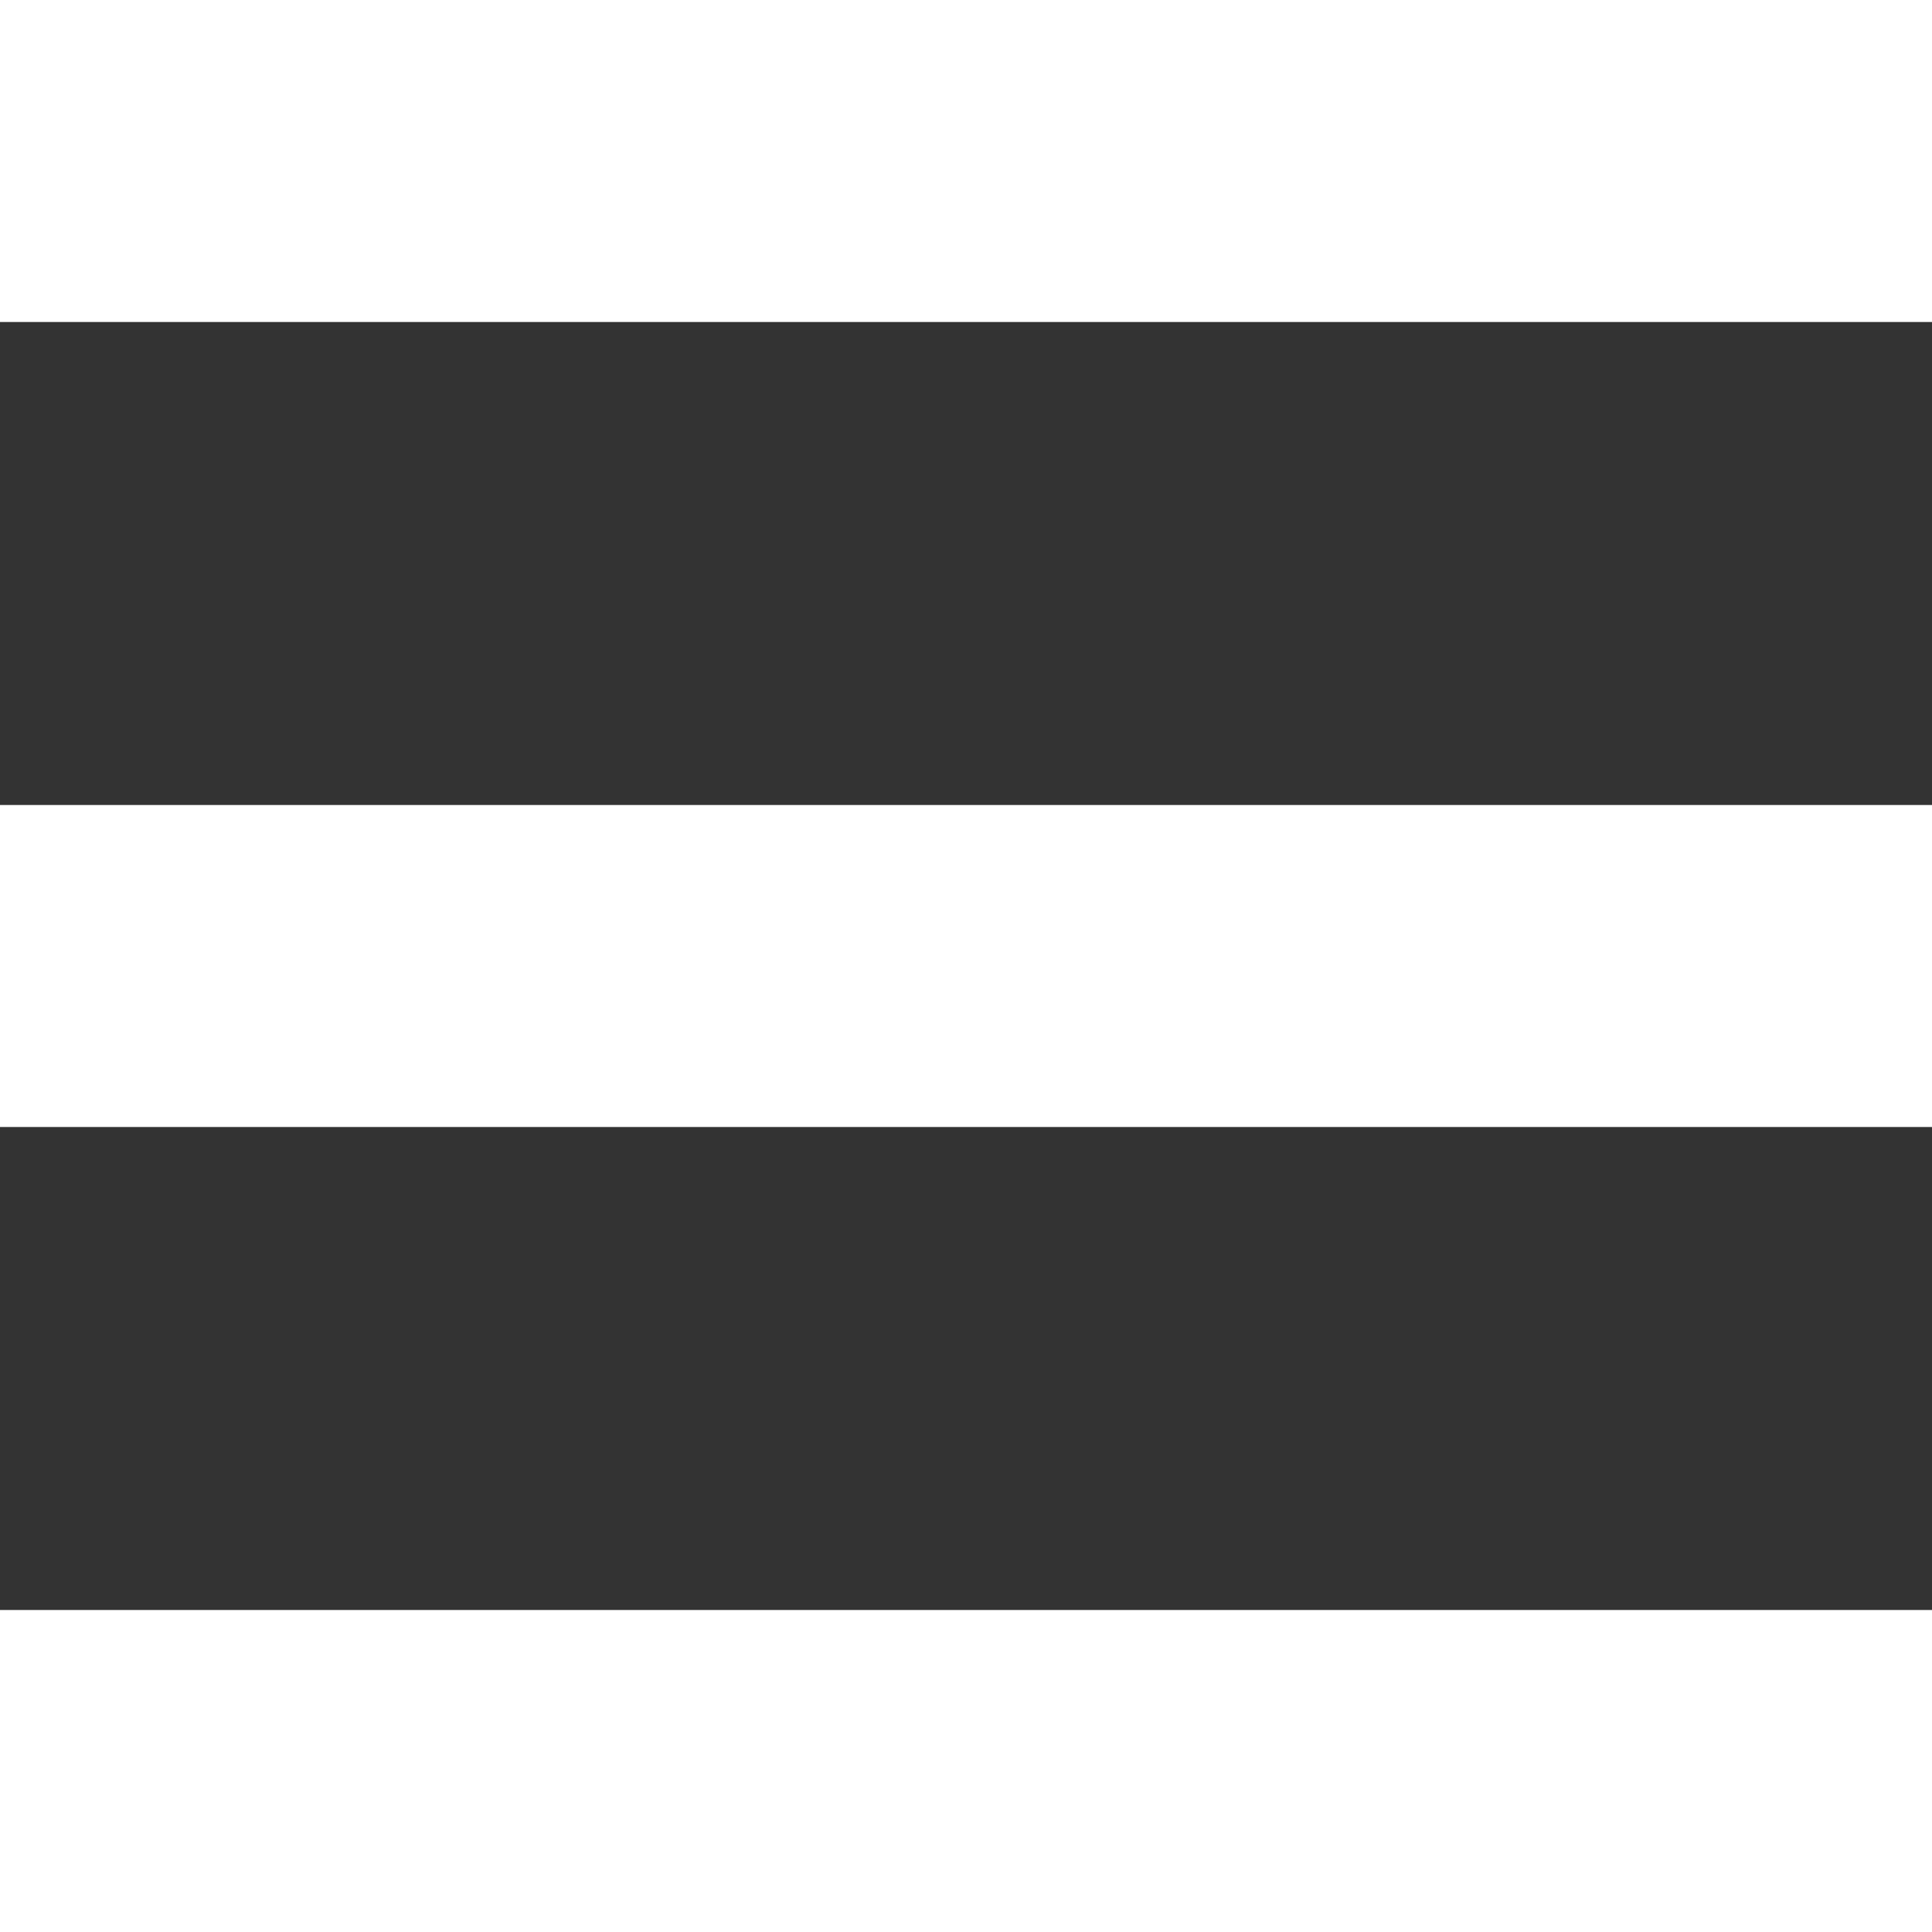
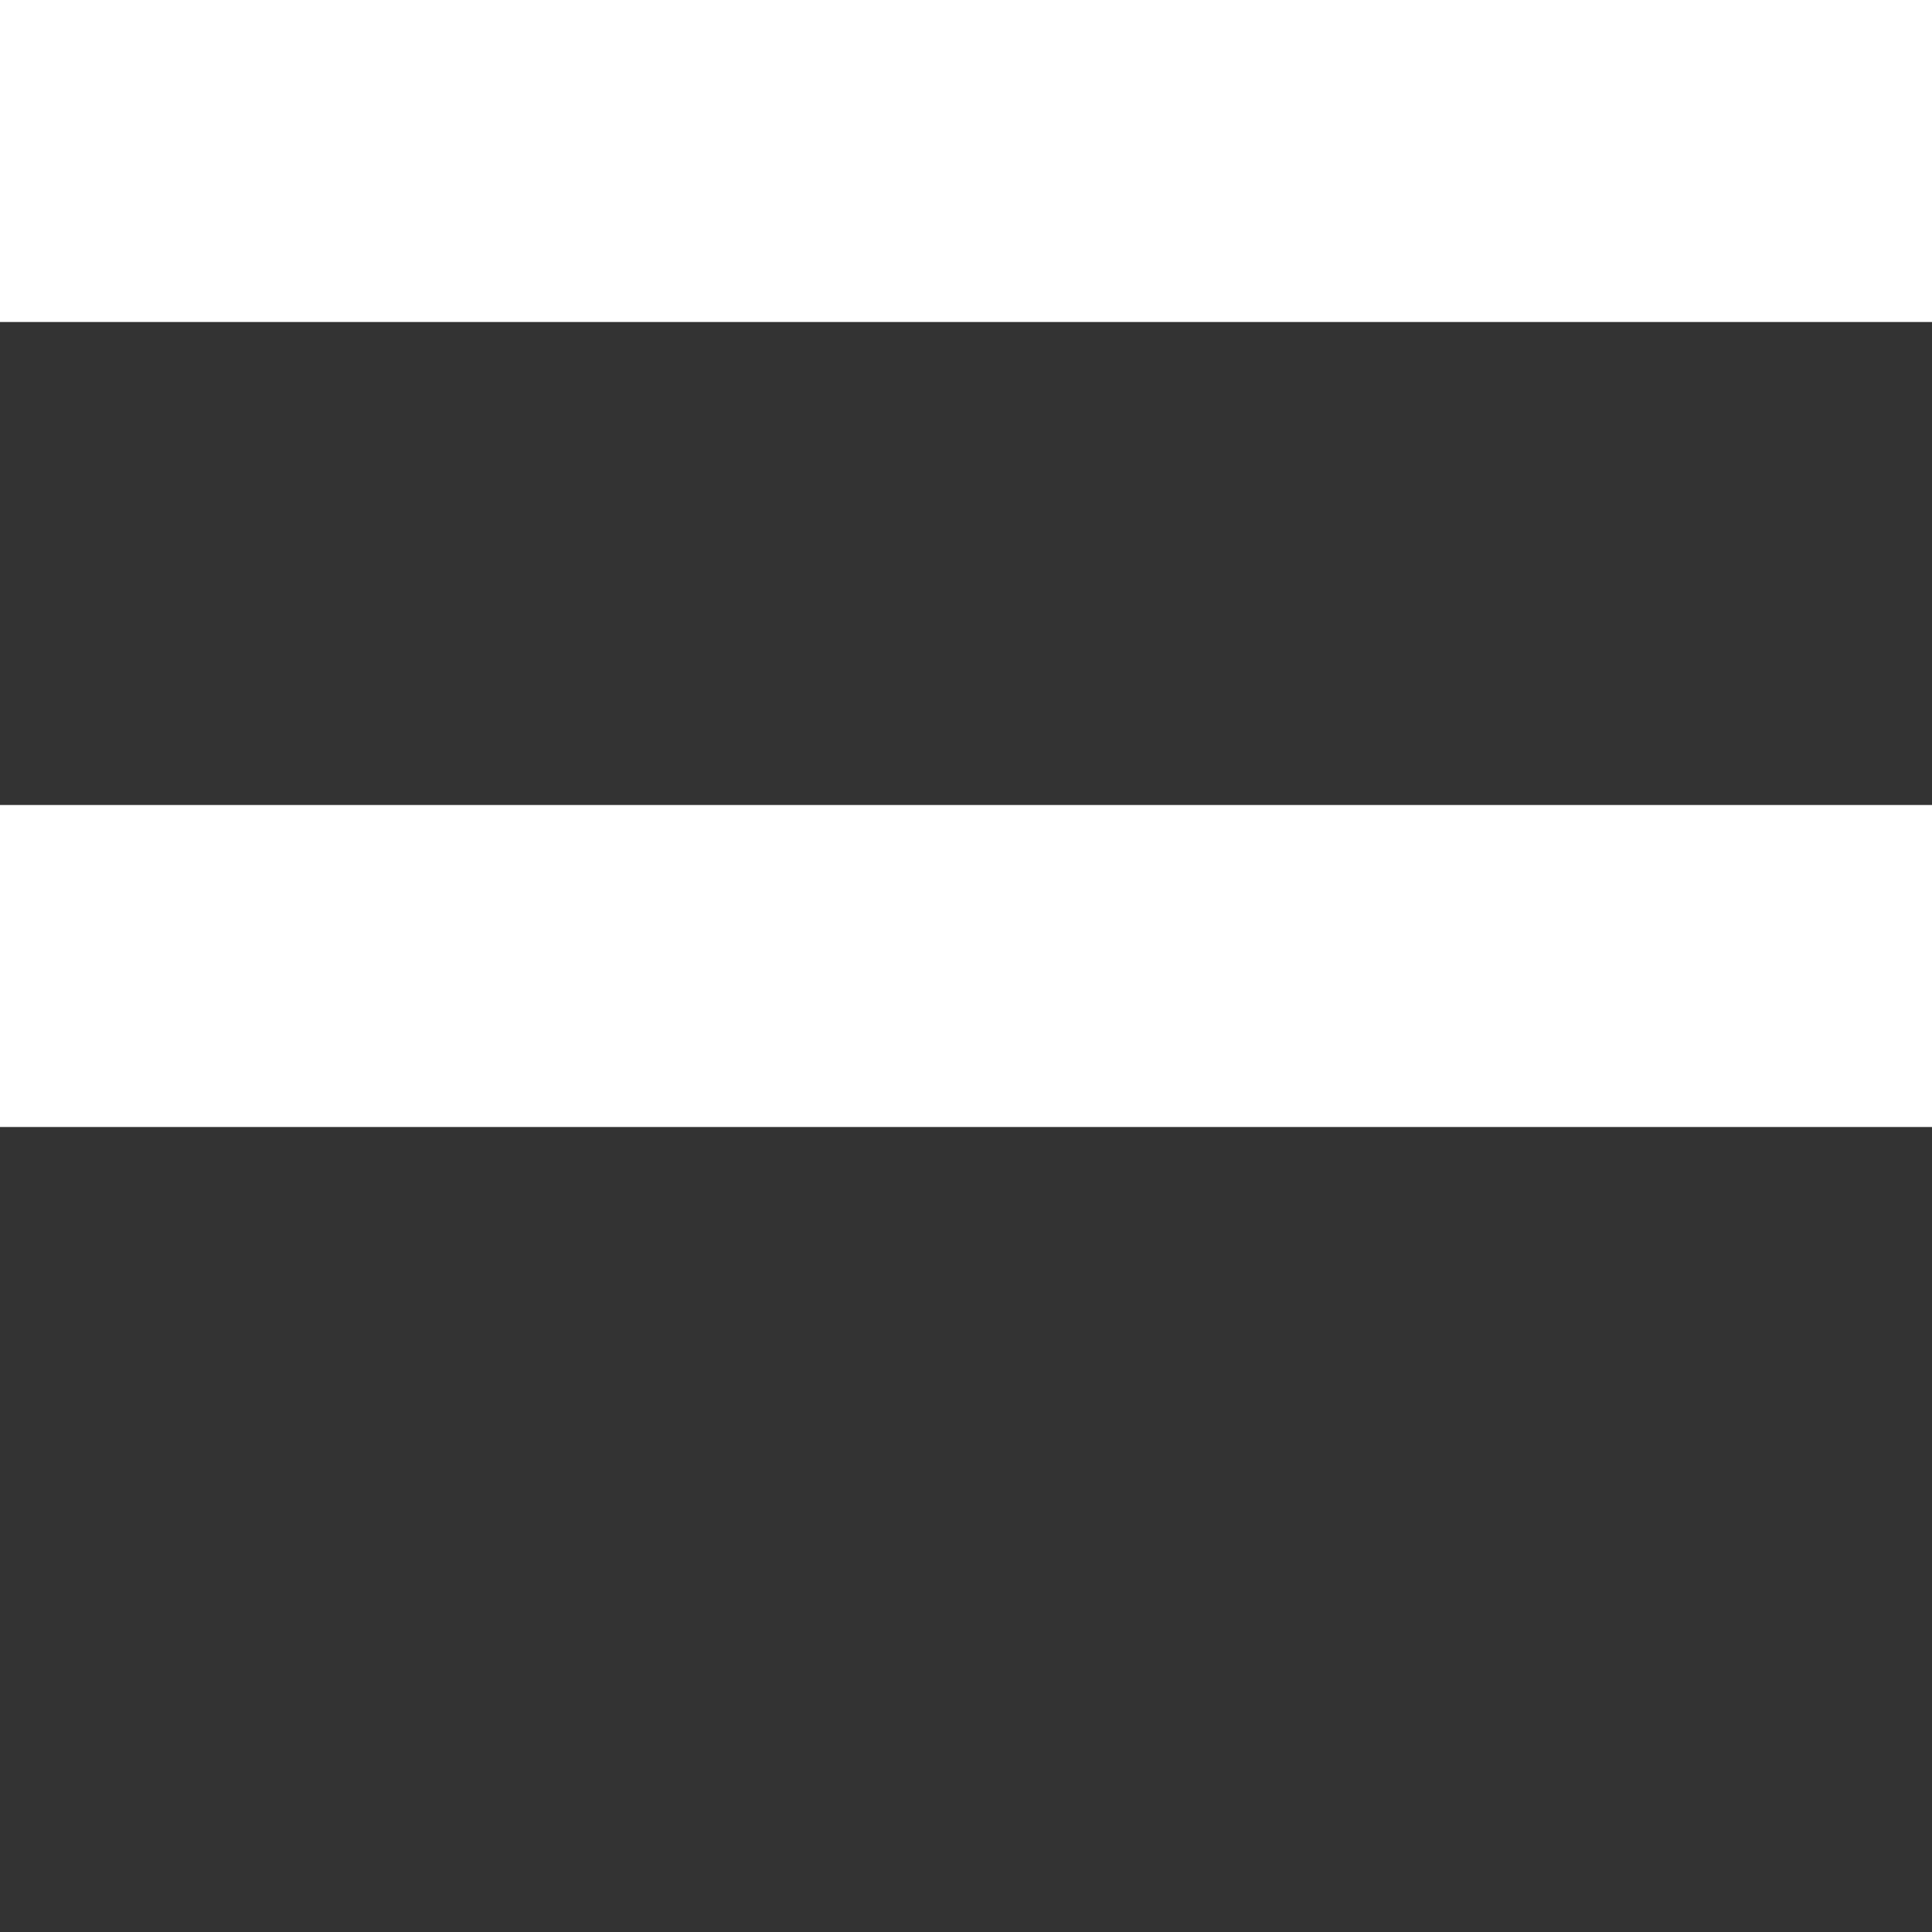
<svg xmlns="http://www.w3.org/2000/svg" width="12" height="12" fill="none">
  <rect width="100%" height="100%" fill="#333333" stroke="none" />
-   <path d="M0 1h12M0 6h12M0 11h12" stroke="#fff" stroke-width="2" />
+   <path d="M0 1h12M0 6h12h12" stroke="#fff" stroke-width="2" />
</svg>